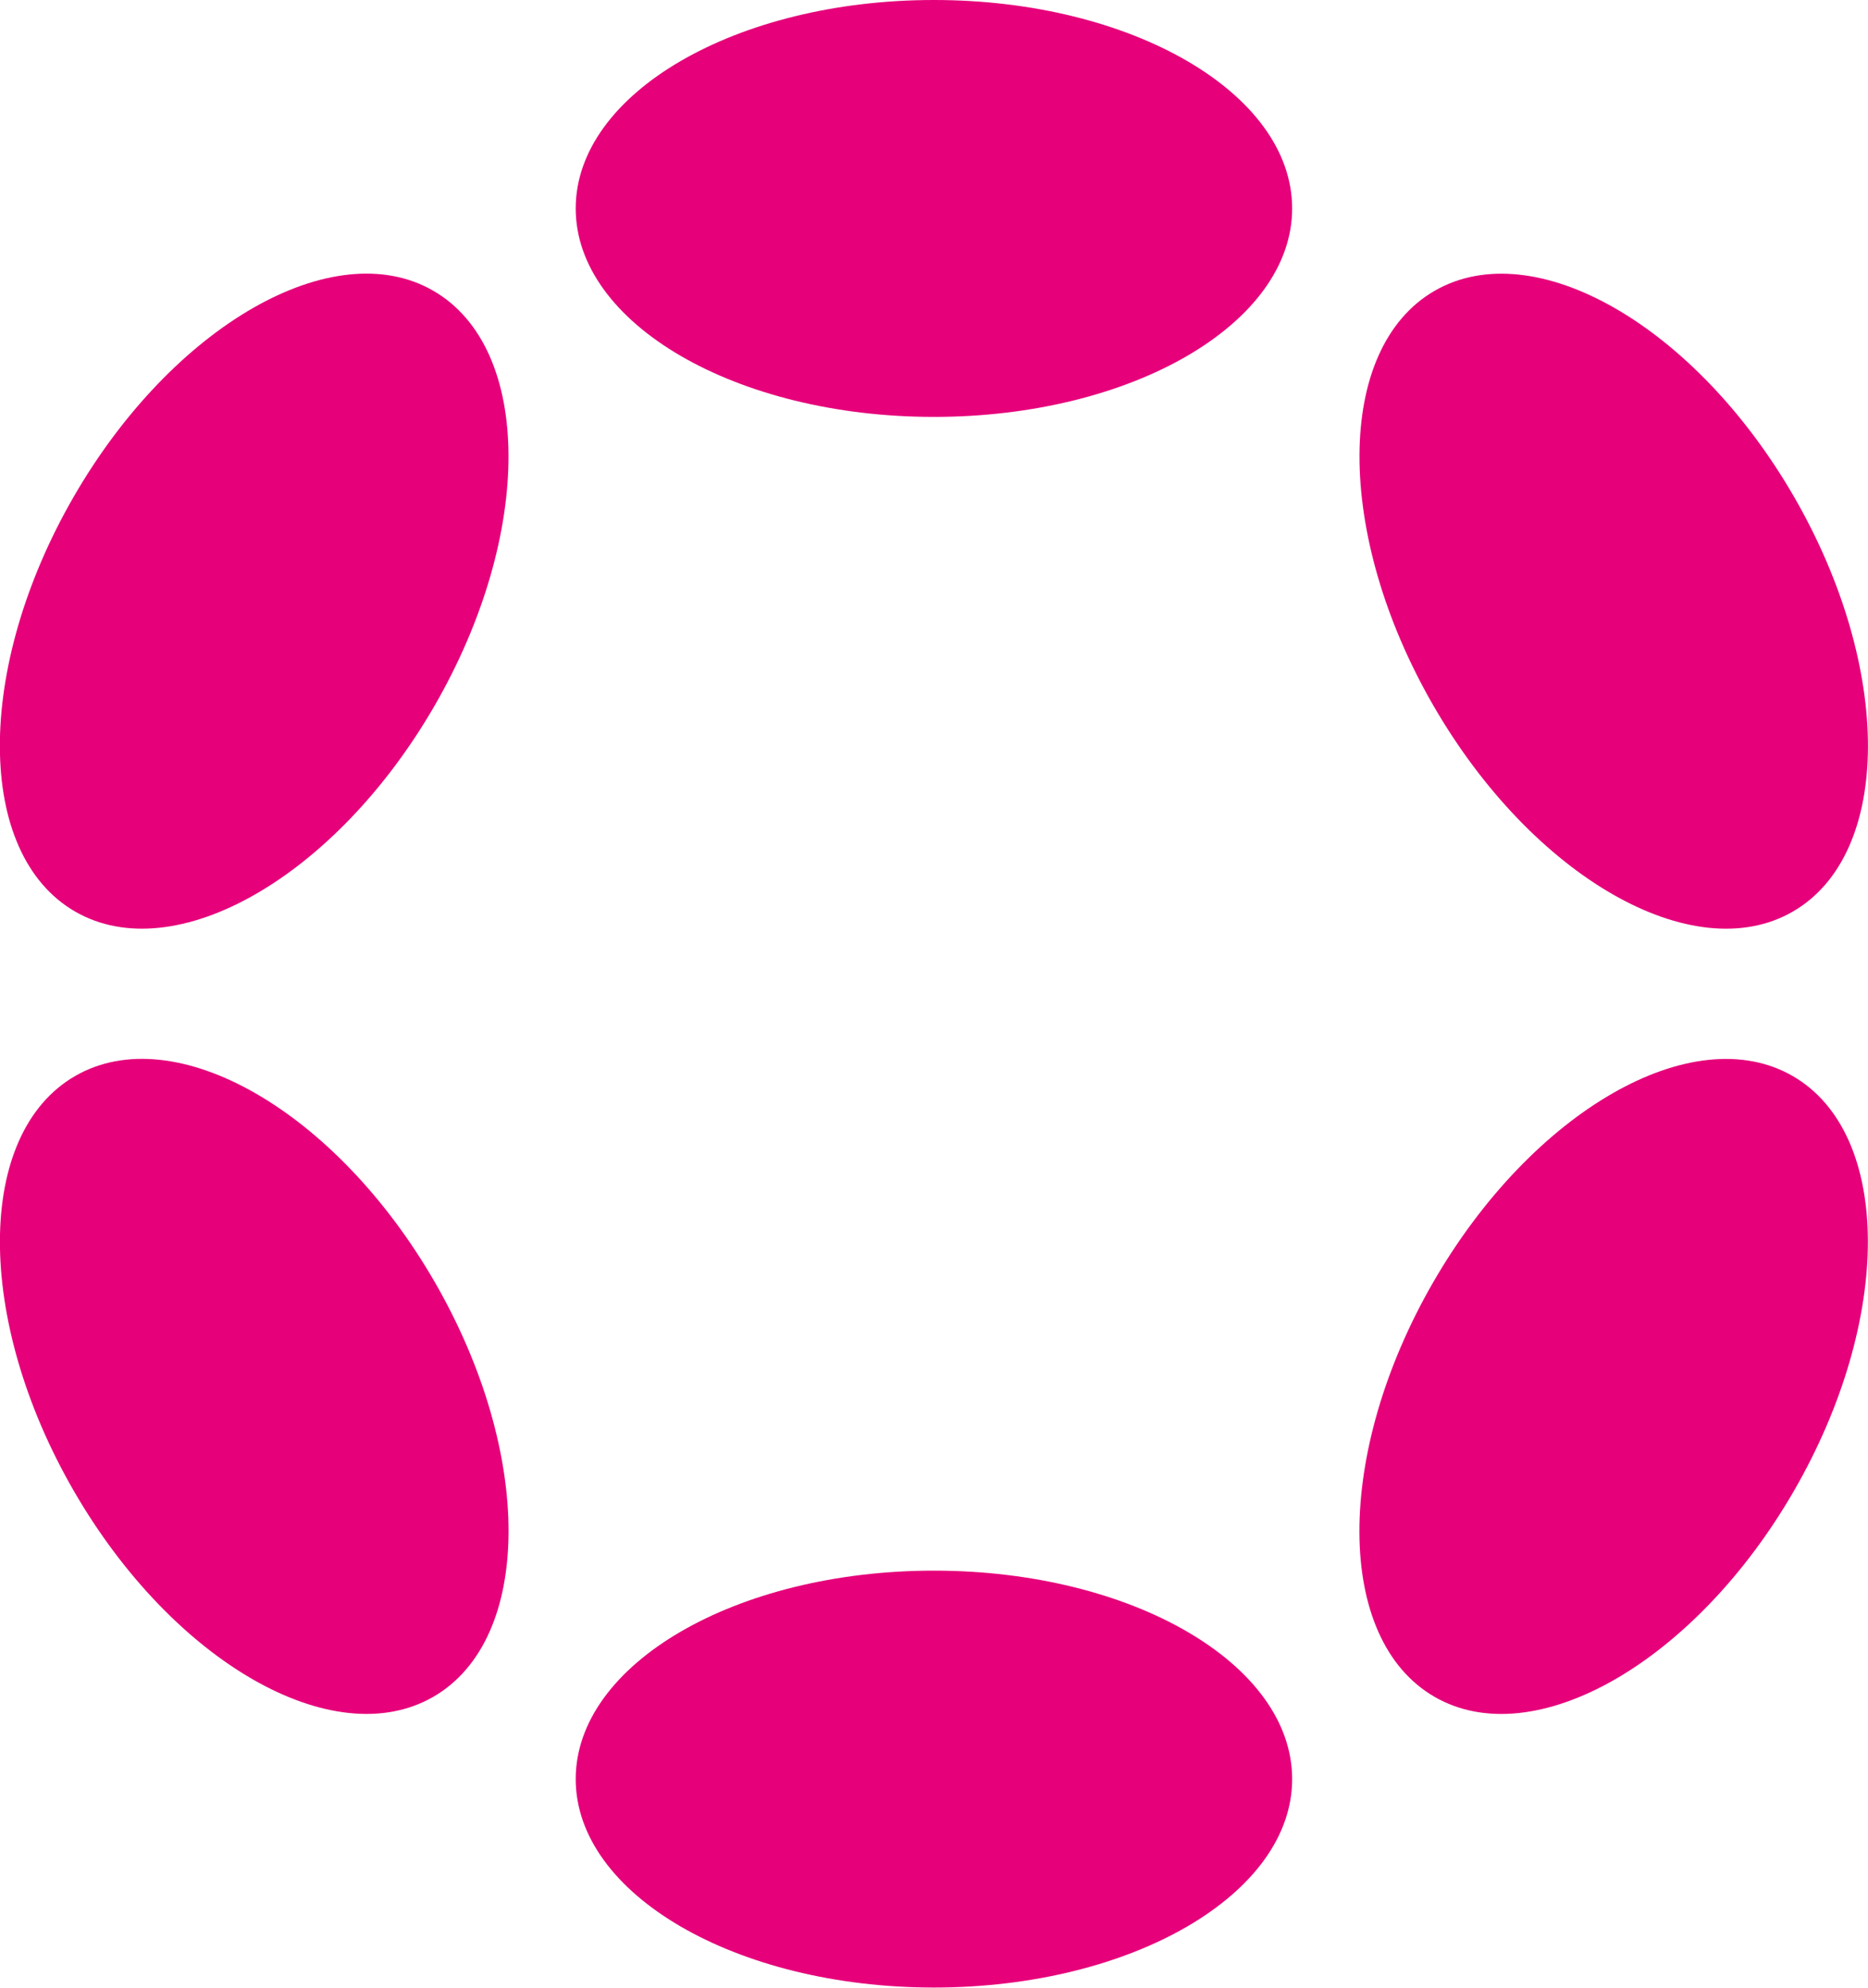
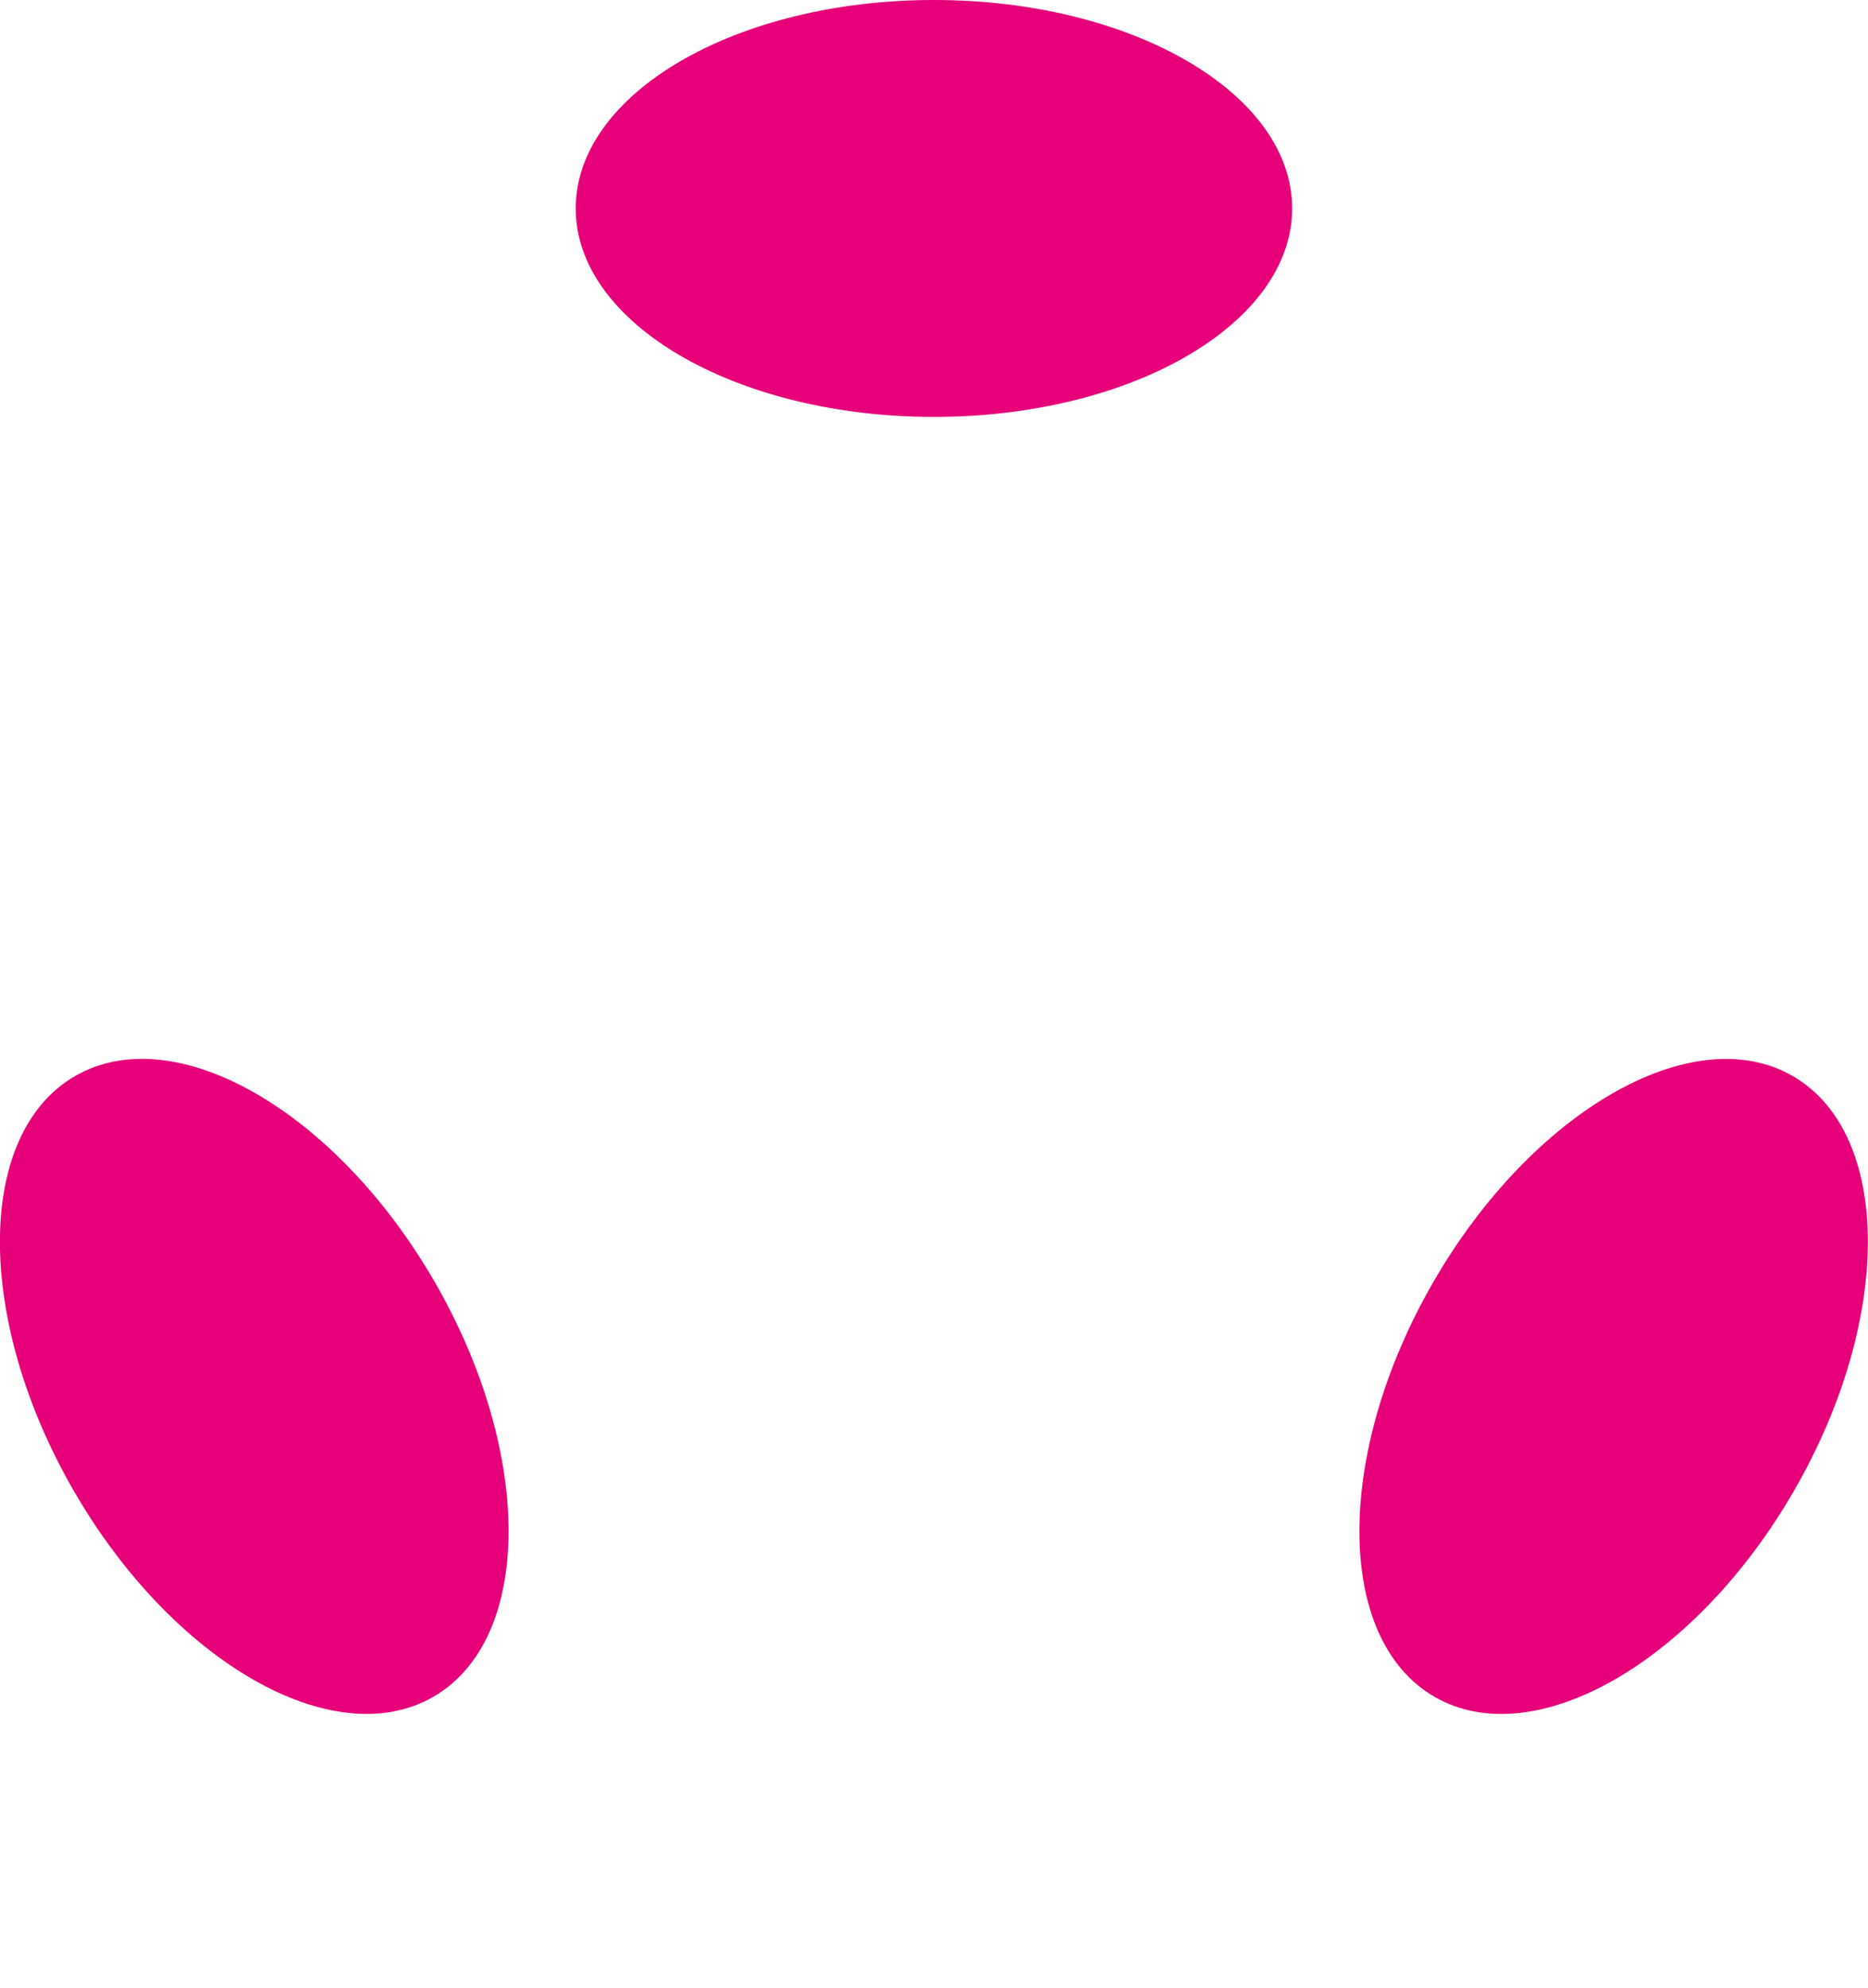
<svg xmlns="http://www.w3.org/2000/svg" width="470" height="500" viewBox="0 0 470 500" fill="none">
  <g clip-path="url(#clip0_2019_282)">
    <path d="M234.982 104.871C284.76 104.871 325.112 81.395 325.112 52.436C325.112 23.476 284.76 0 234.982 0C185.205 0 144.853 23.476 144.853 52.436C144.853 81.395 185.205 104.871 234.982 104.871Z" fill="#E6007A" />
-     <path d="M234.982 499.965C284.76 499.965 325.112 476.489 325.112 447.529C325.112 418.57 284.76 395.094 234.982 395.094C185.205 395.094 144.853 418.57 144.853 447.529C144.853 476.489 185.205 499.965 234.982 499.965Z" fill="#E6007A" />
-     <path d="M109.38 177.455C134.269 134.334 134.107 87.632 109.019 73.142C83.931 58.653 43.417 81.863 18.529 124.984C-6.36 168.104 -6.198 214.807 18.89 229.296C43.977 243.786 84.491 220.575 109.38 177.455Z" fill="#E6007A" />
    <path d="M451.397 374.978C476.285 331.857 476.138 285.163 451.067 270.683C425.996 256.203 385.495 279.422 360.607 322.542C335.718 365.663 335.866 412.357 360.937 426.837C386.008 441.317 426.508 418.099 451.397 374.978Z" fill="#E6007A" />
    <path d="M109.032 426.825C134.12 412.335 134.281 365.633 109.393 322.512C84.504 279.391 43.99 256.181 18.902 270.671C-6.186 285.16 -6.347 331.862 18.541 374.983C43.43 418.104 83.944 441.314 109.032 426.825Z" fill="#E6007A" />
-     <path d="M451.087 229.307C476.158 214.827 476.306 168.133 451.417 125.012C426.529 81.892 386.028 58.674 360.957 73.153C335.887 87.633 335.739 134.327 360.627 177.448C385.516 220.569 426.016 243.787 451.087 229.307Z" fill="#E6007A" />
  </g>
  <defs>
    <clipPath id="clip0_2019_282">
      <rect width="470" height="500" fill="white" />
    </clipPath>
  </defs>
</svg>